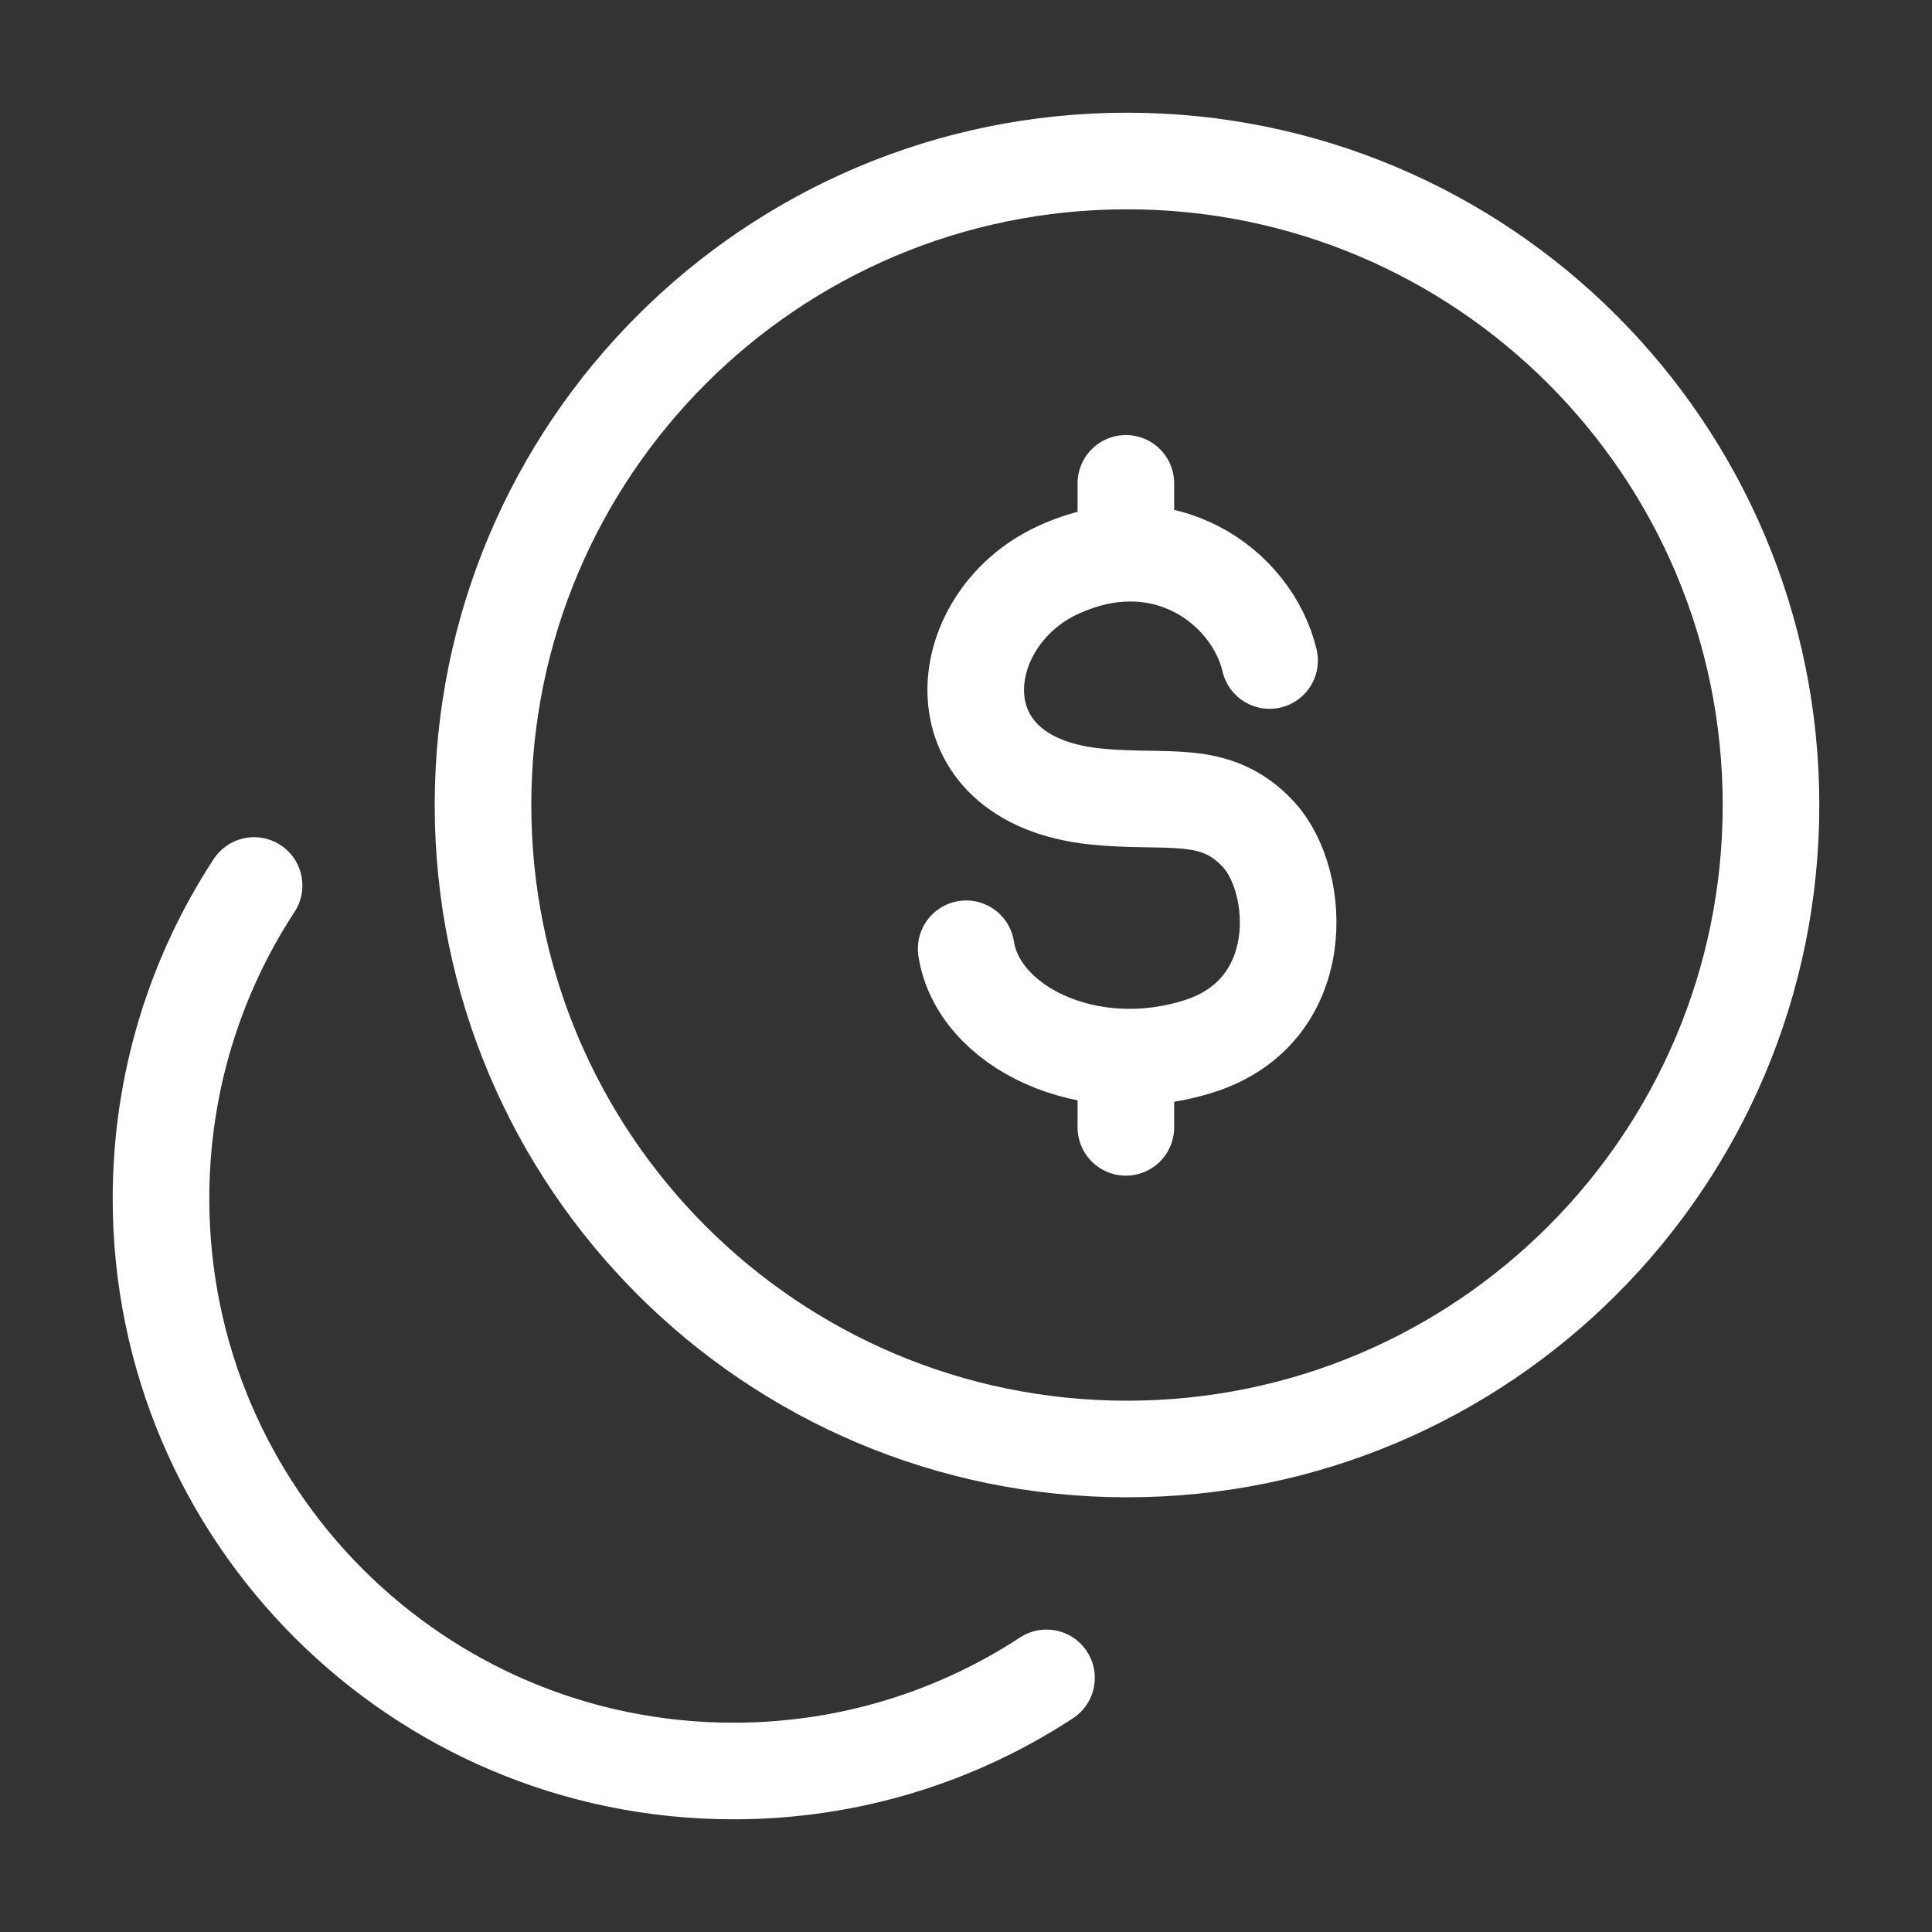
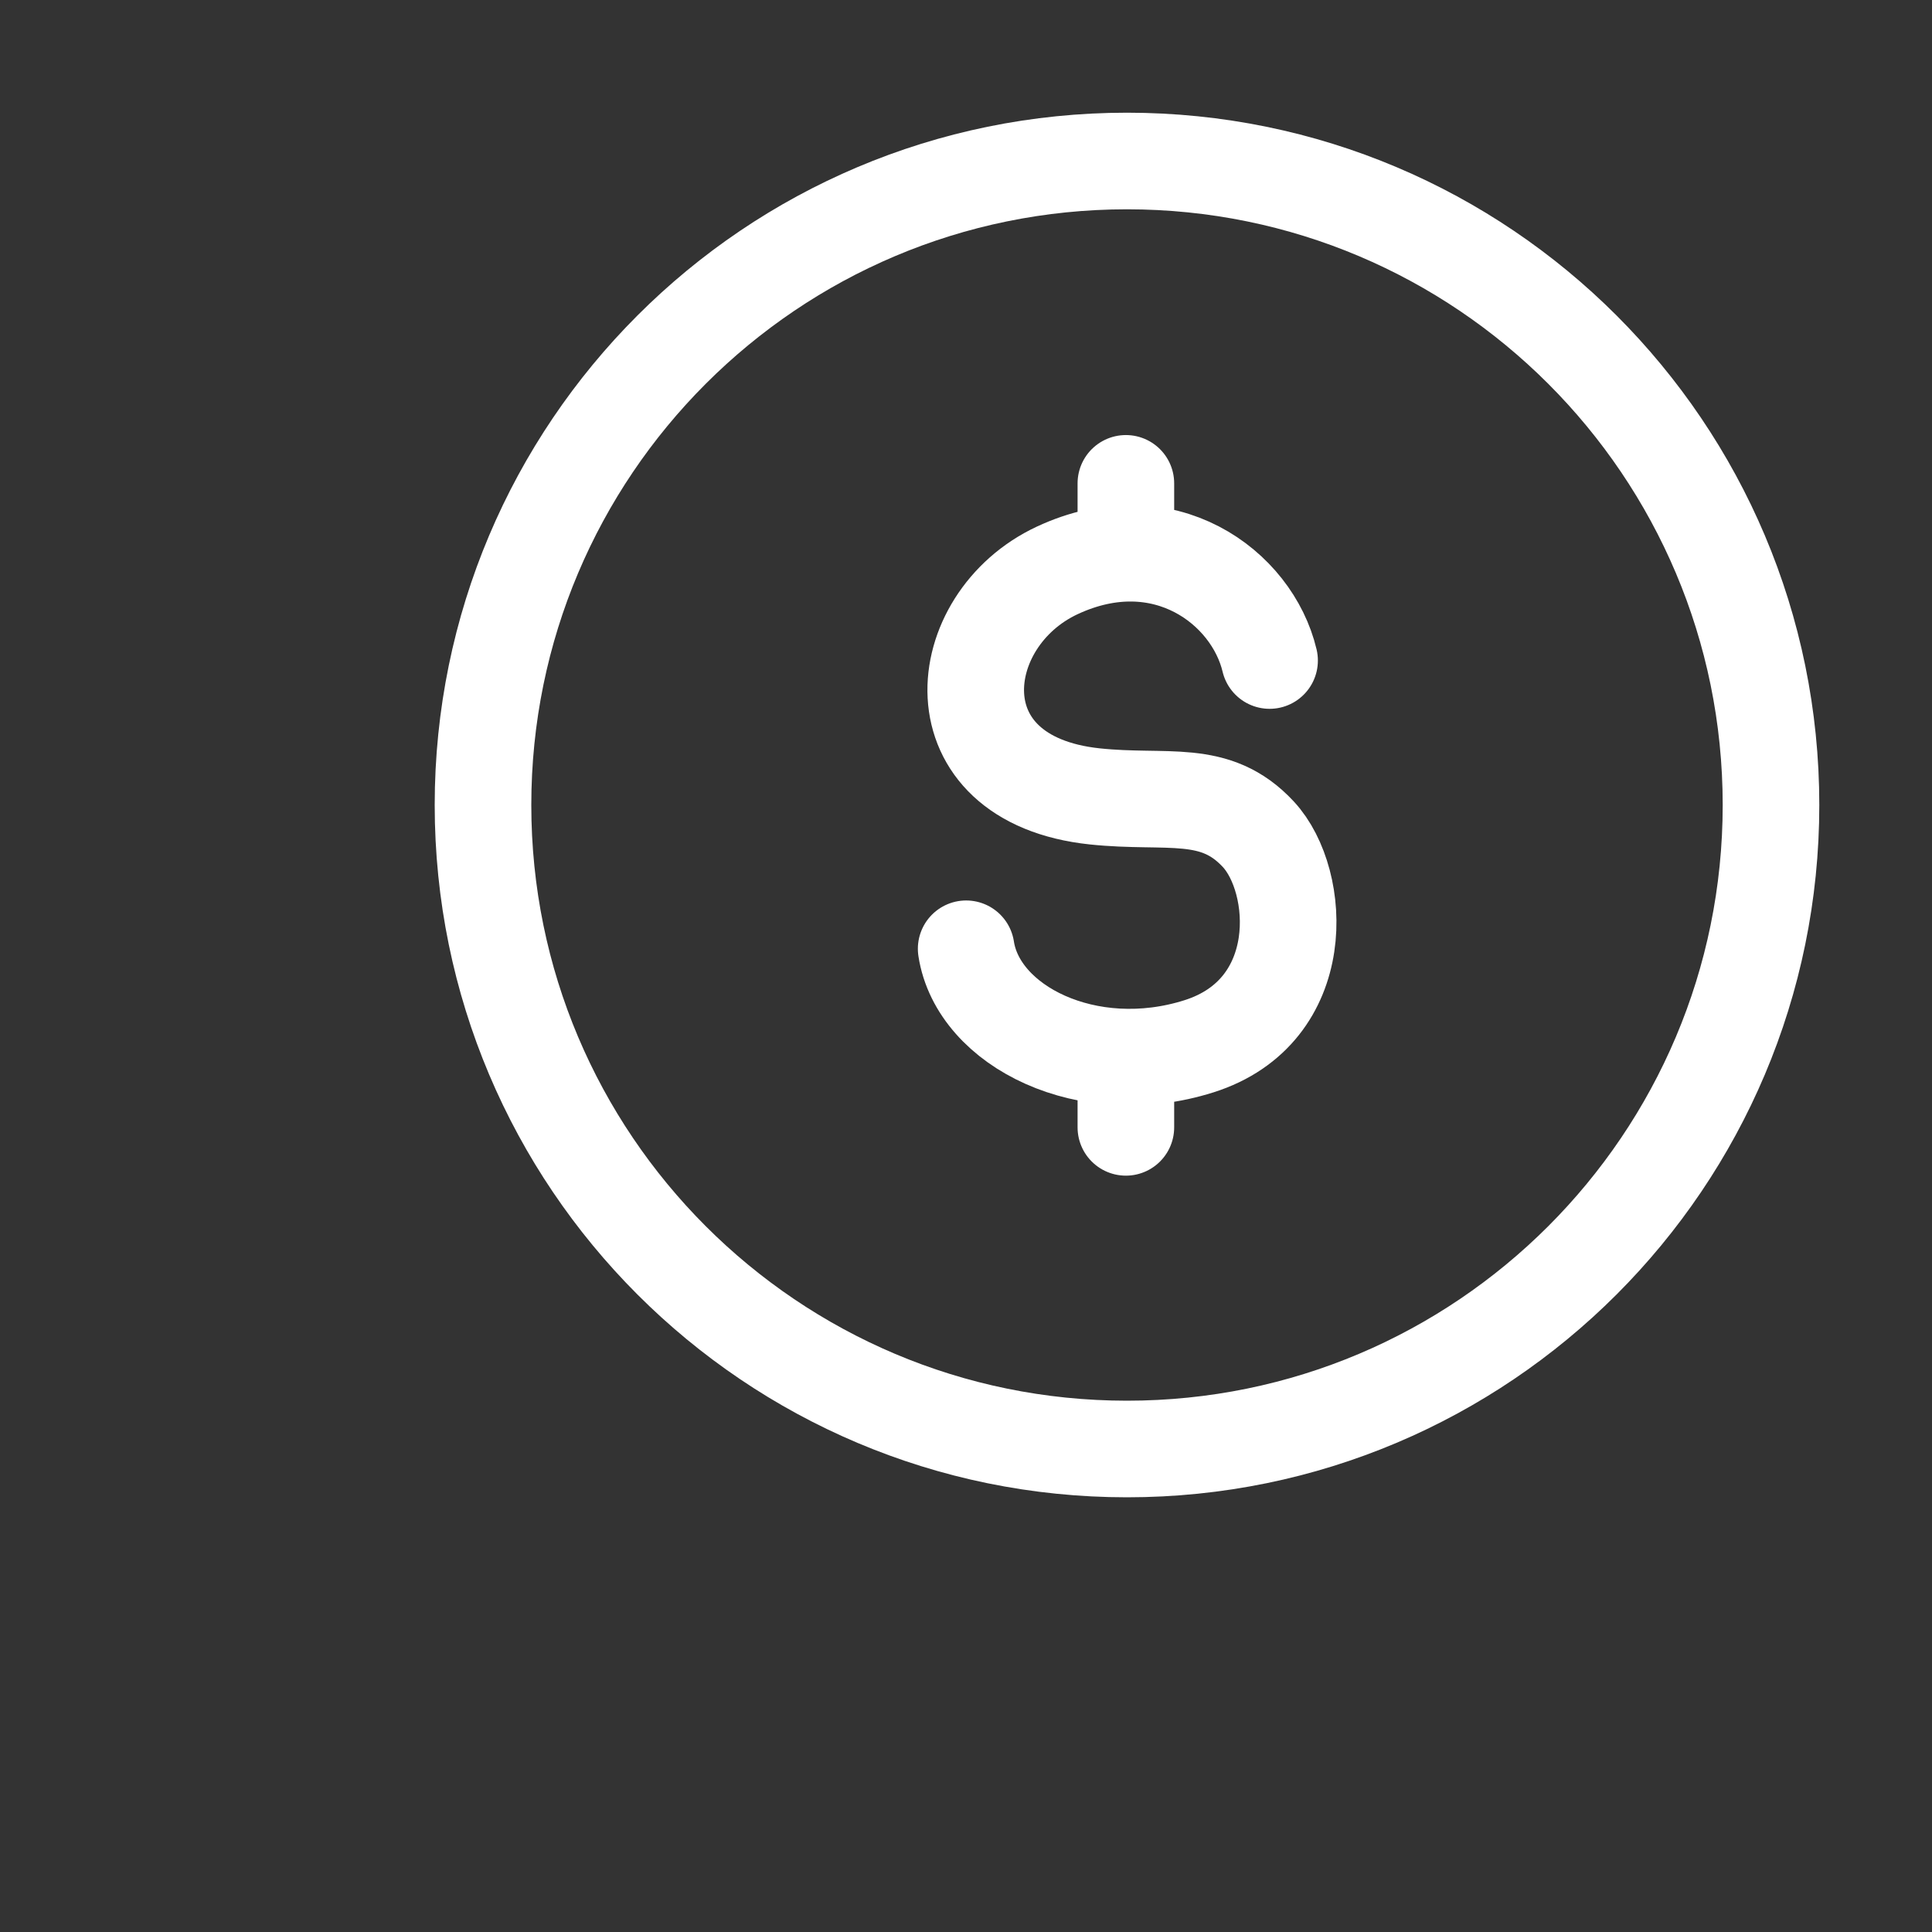
<svg xmlns="http://www.w3.org/2000/svg" width="60" height="60" viewBox="0 0 60 60" fill="none">
  <rect x="0" y="0" width="60" height="60" fill="#333333" stroke="none" />
  <path d="M35 45C46.046 45 55 36.046 55 25C55 13.954 46.046 5 35 5C23.954 5 15 13.954 15 25C15 36.046 23.954 45 35 45Z" stroke="white" stroke-width="3" stroke-linecap="round" />
-   <path d="M7.891 27.5C6.063 30.294 5 33.634 5 37.222C5 47.041 12.96 55 22.778 55C26.366 55 29.706 53.937 32.5 52.108" stroke="white" stroke-width="3" stroke-linecap="round" />
  <path d="M39.428 20.513C38.887 18.233 36.136 16.175 32.834 17.714C29.532 19.254 29.007 24.207 34.002 24.733C36.26 24.971 37.732 24.457 39.08 25.91C40.427 27.363 40.678 31.405 37.233 32.494C33.788 33.584 30.376 31.881 30.005 29.465M34.965 15.011V17.183M34.965 32.83V35.011" stroke="white" stroke-width="3" stroke-linecap="round" stroke-linejoin="round" />
</svg>